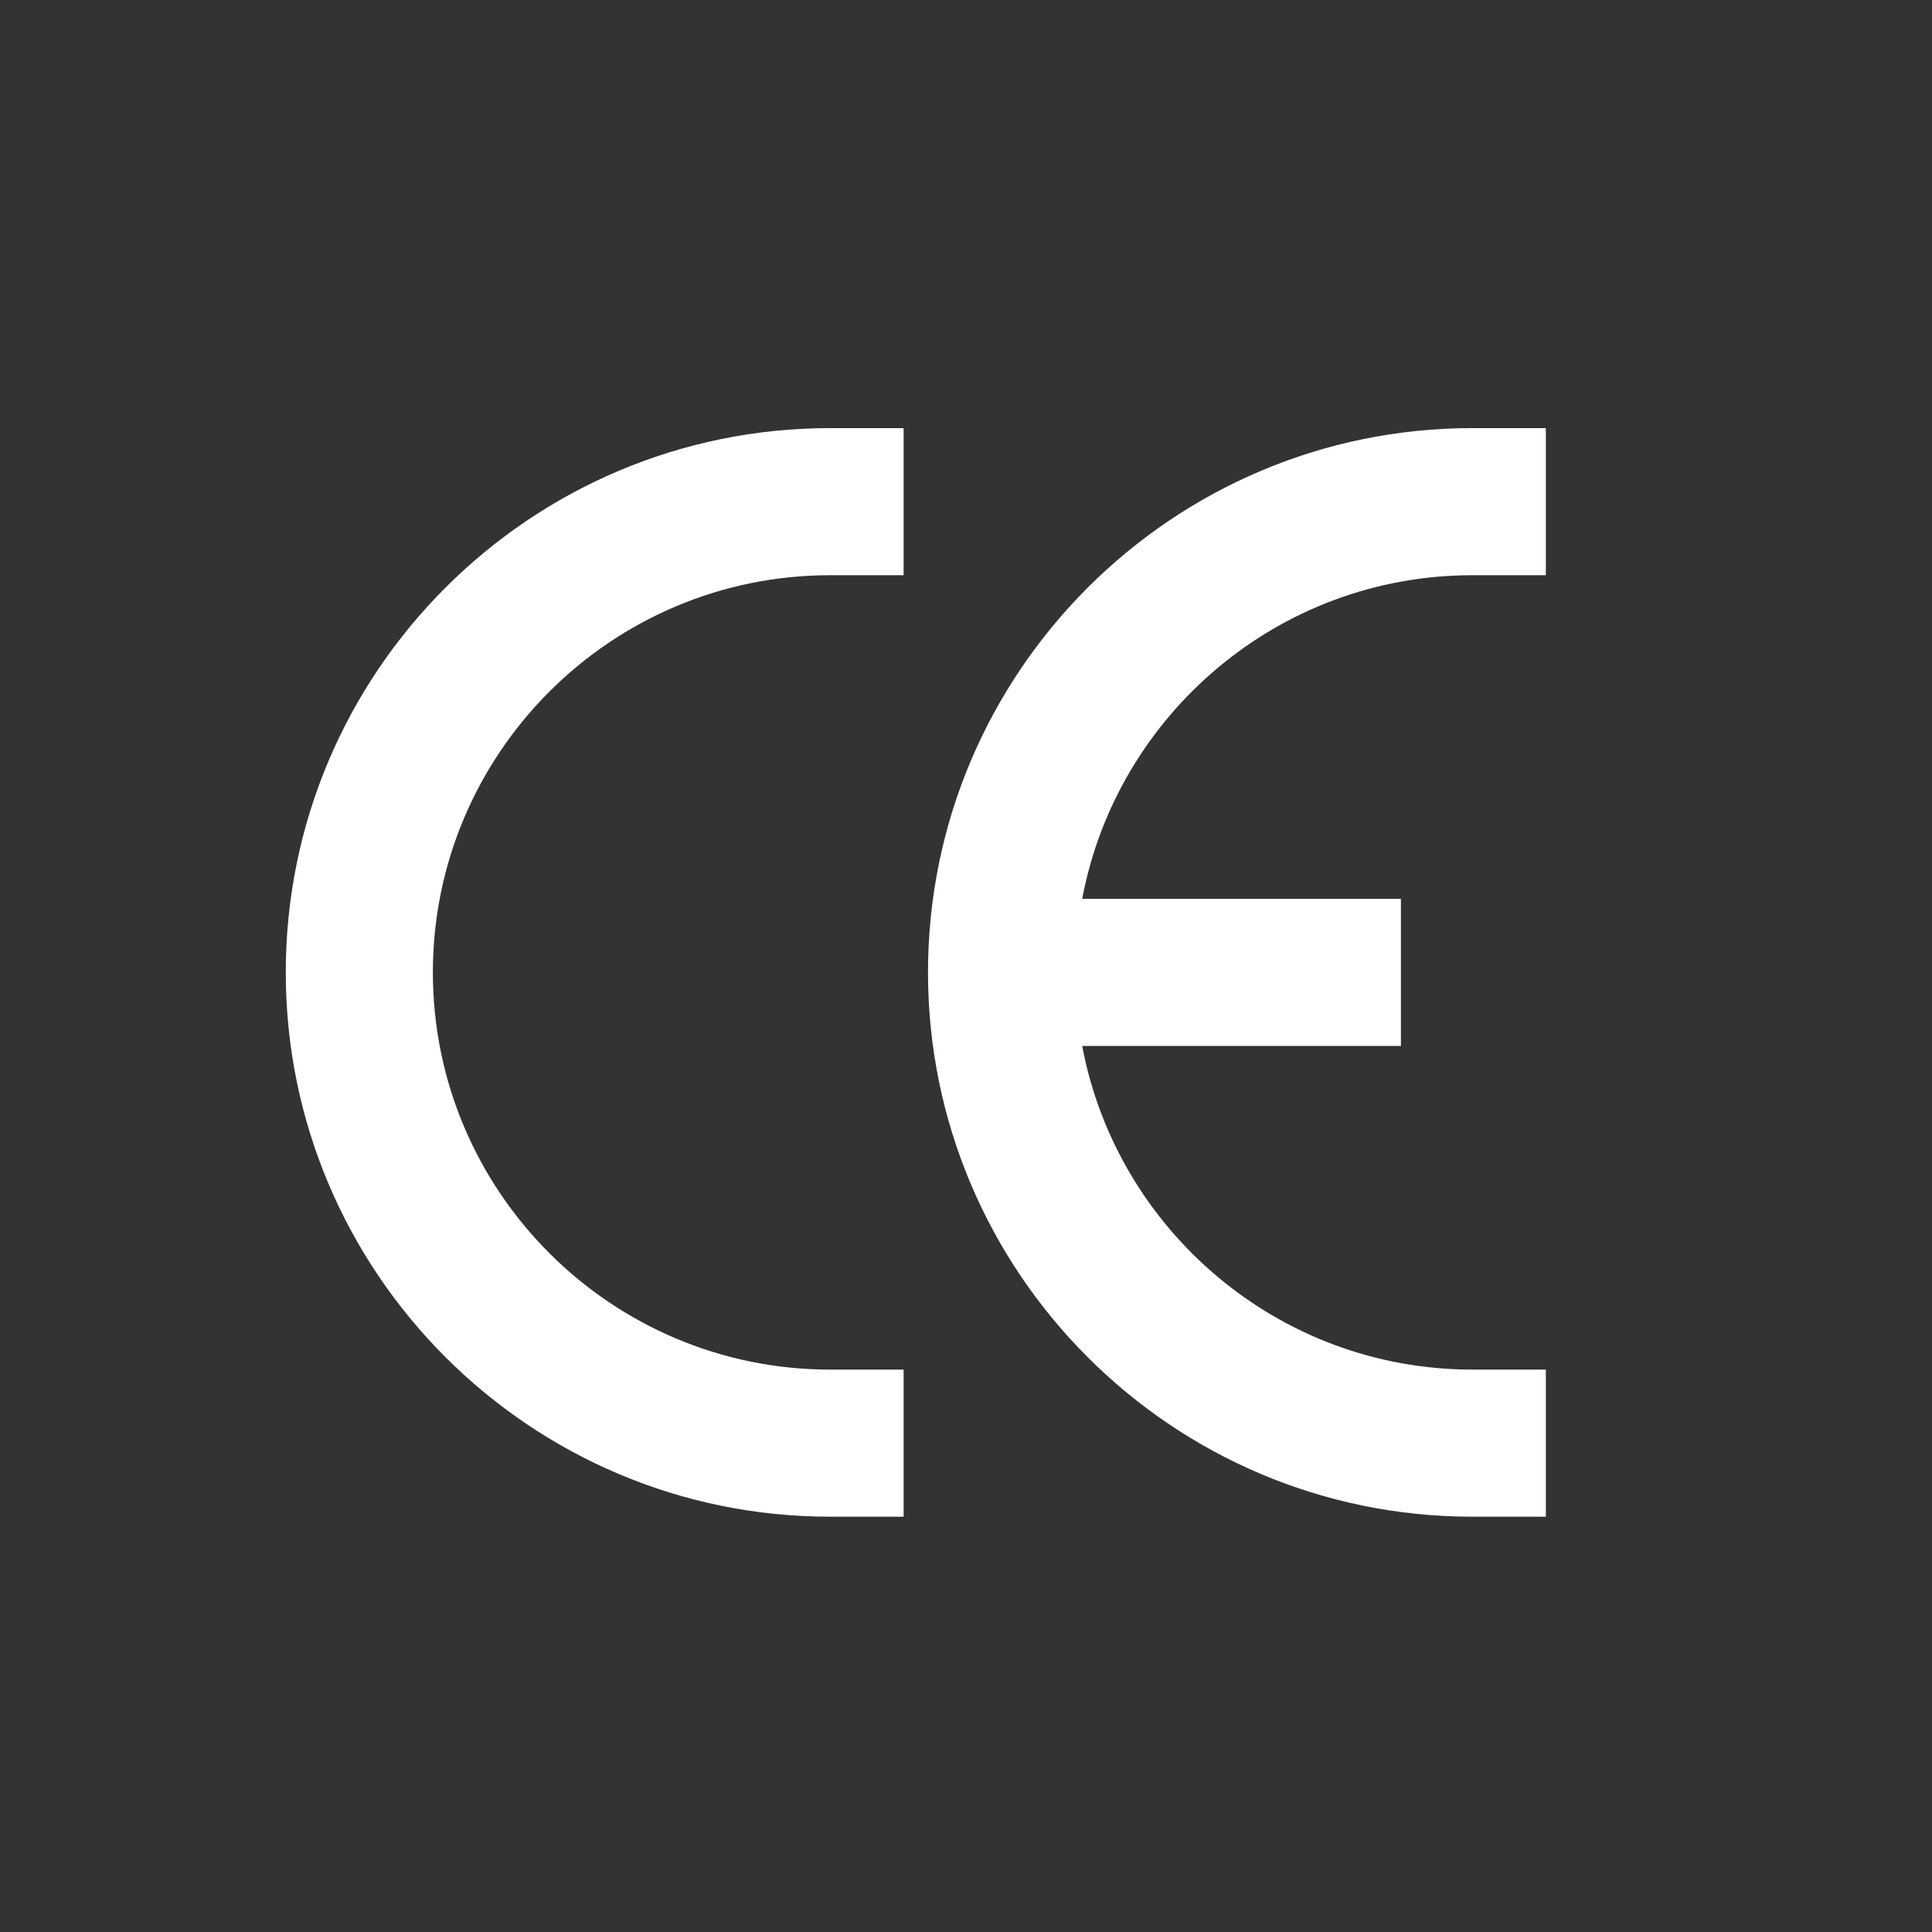
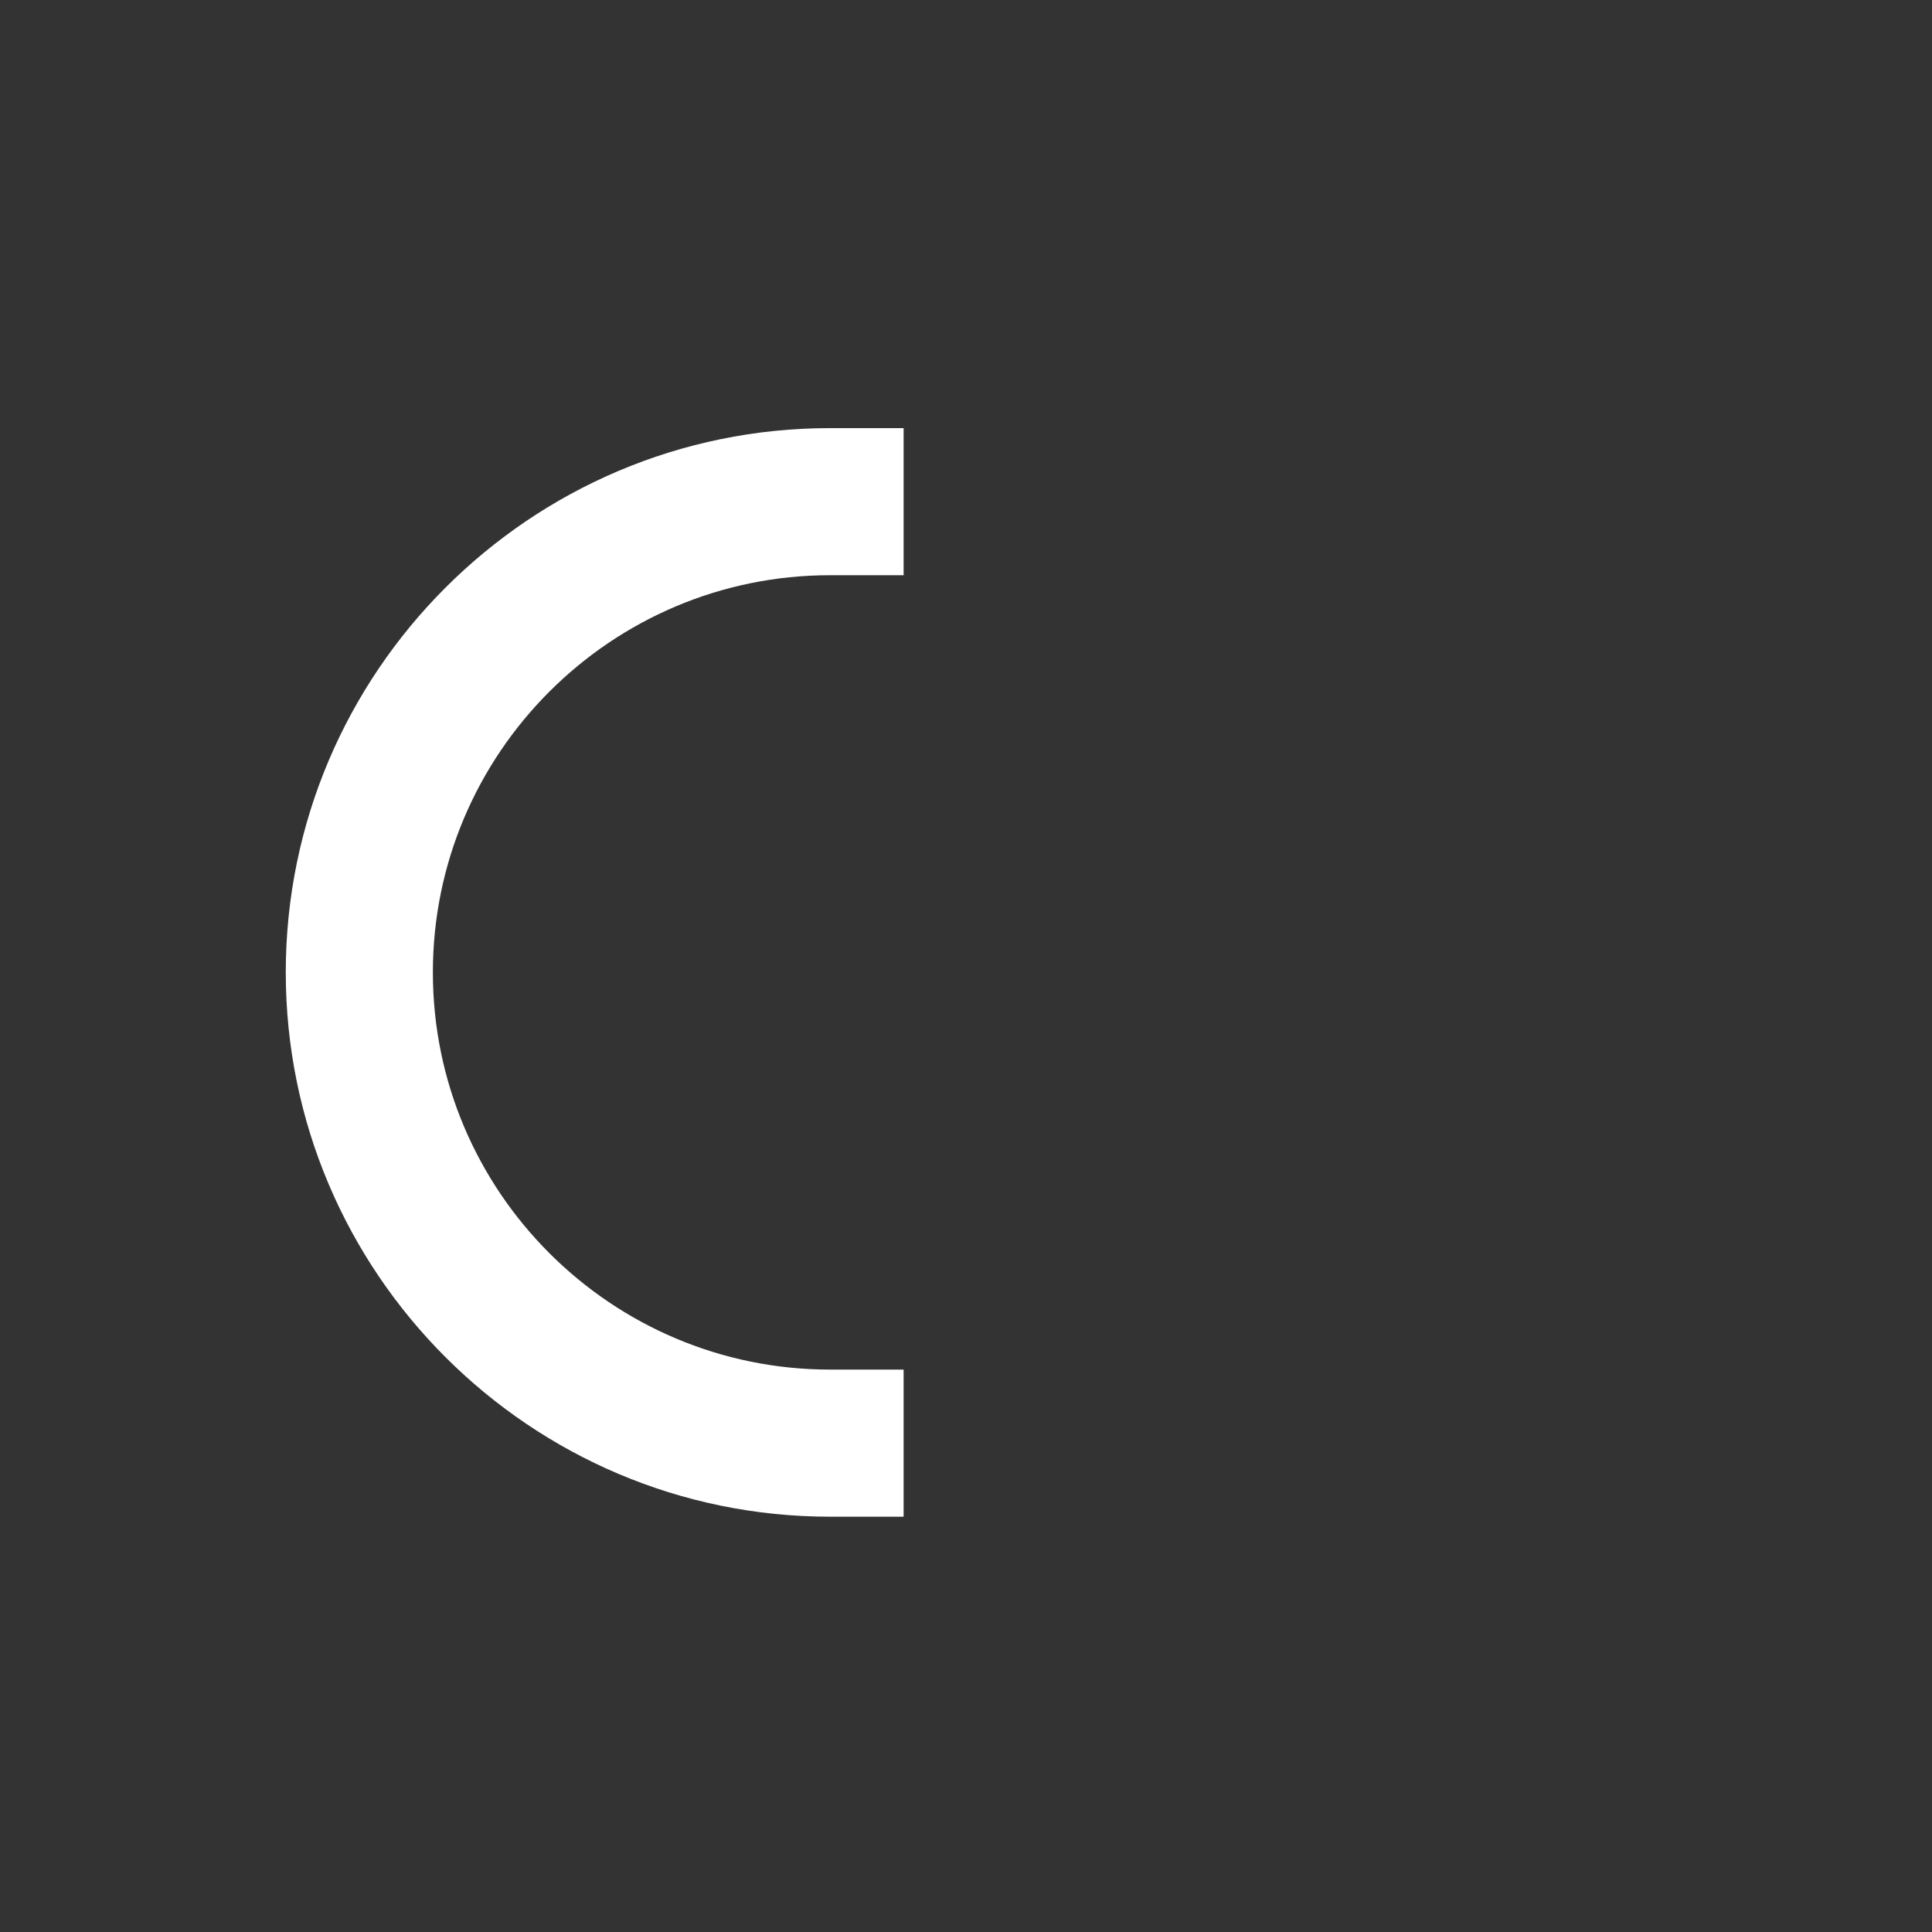
<svg xmlns="http://www.w3.org/2000/svg" id="Layer_1" data-name="Layer 1" viewBox="0 0 141.84 141.84">
  <rect x="0" y="0" width="141.84" height="141.84" fill="#333333" stroke="none" />
  <path d="M60.94,31.43c-22.03,0-39.96,17.93-39.96,39.96s17.93,39.96,39.96,39.96h5.4v-10.8h-5.4c-16.08,0-29.16-13.08-29.16-29.16s13.08-29.16,29.16-29.16h5.4v-10.8h-5.4Z" fill="#fff" fill-rule="evenodd" />
-   <path d="M108.09,42.23h5.4v-10.8h-5.4c-22.03,0-39.96,17.93-39.96,39.96s17.92,39.96,39.96,39.96h5.4v-10.8h-5.4c-14.23,0-26.1-10.26-28.64-23.76h23.4v-10.8h-23.4c2.54-13.51,14.41-23.76,28.64-23.76h0Z" fill="#fff" fill-rule="evenodd" />
</svg>